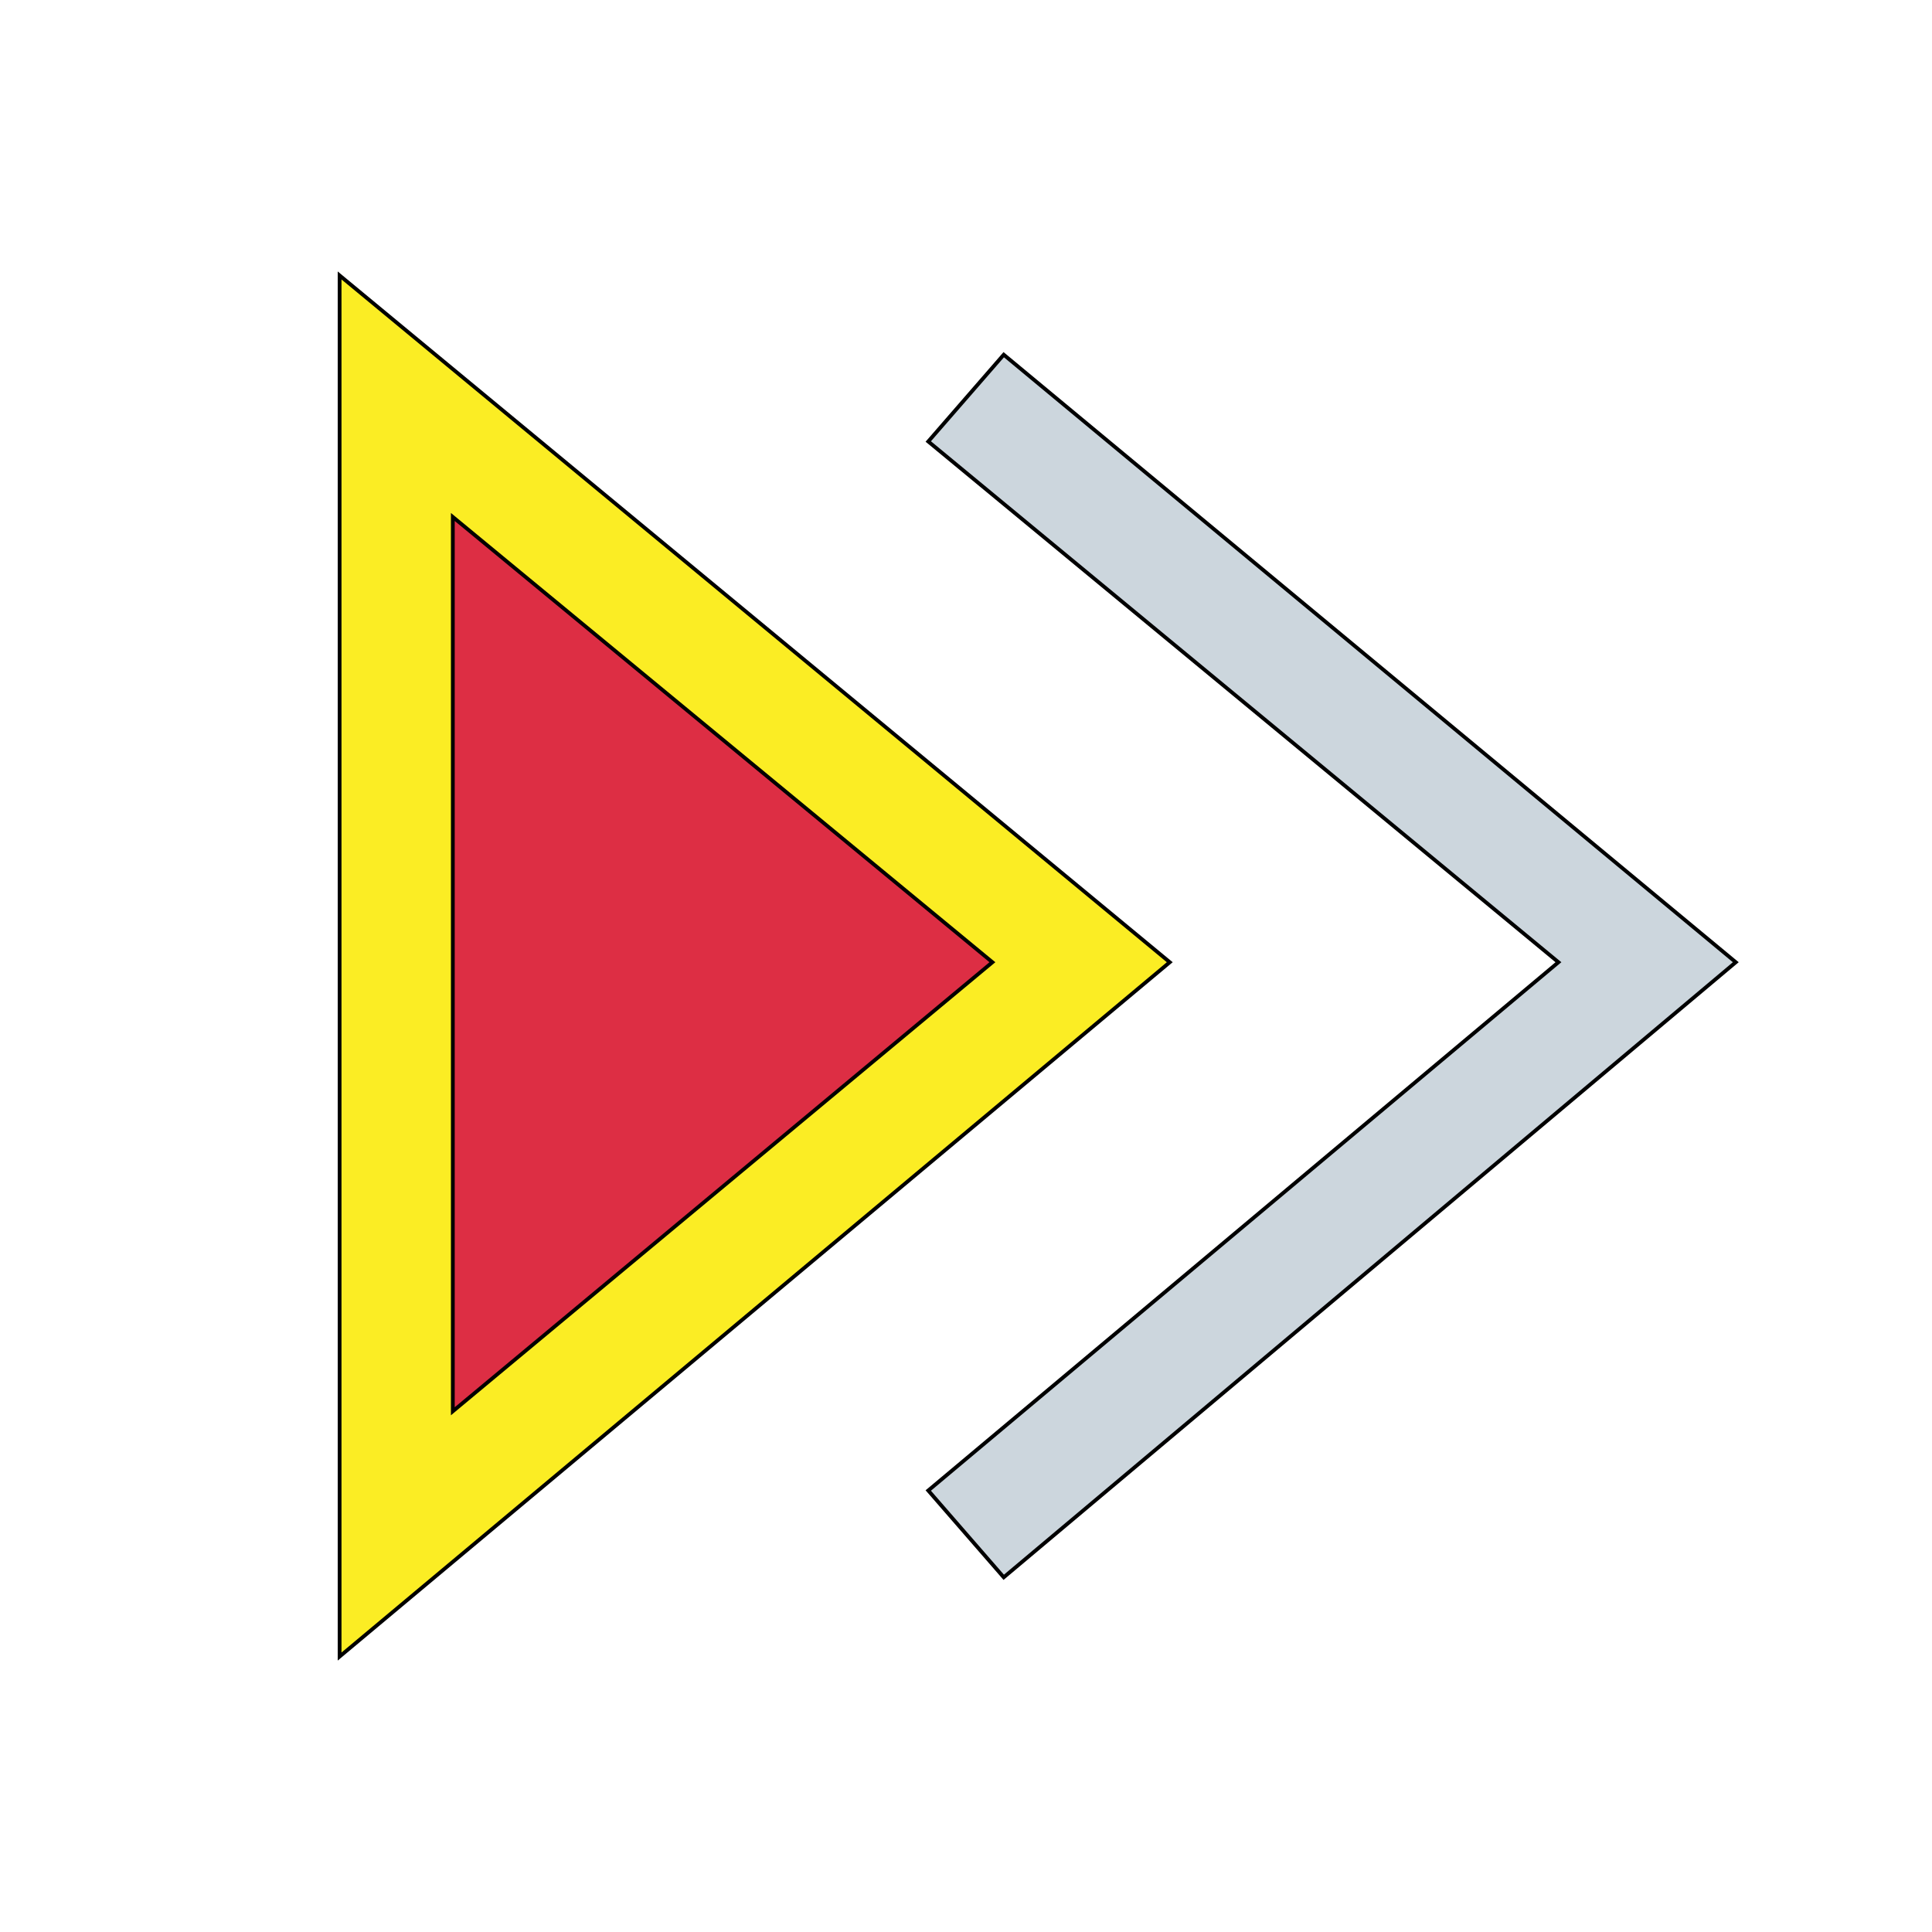
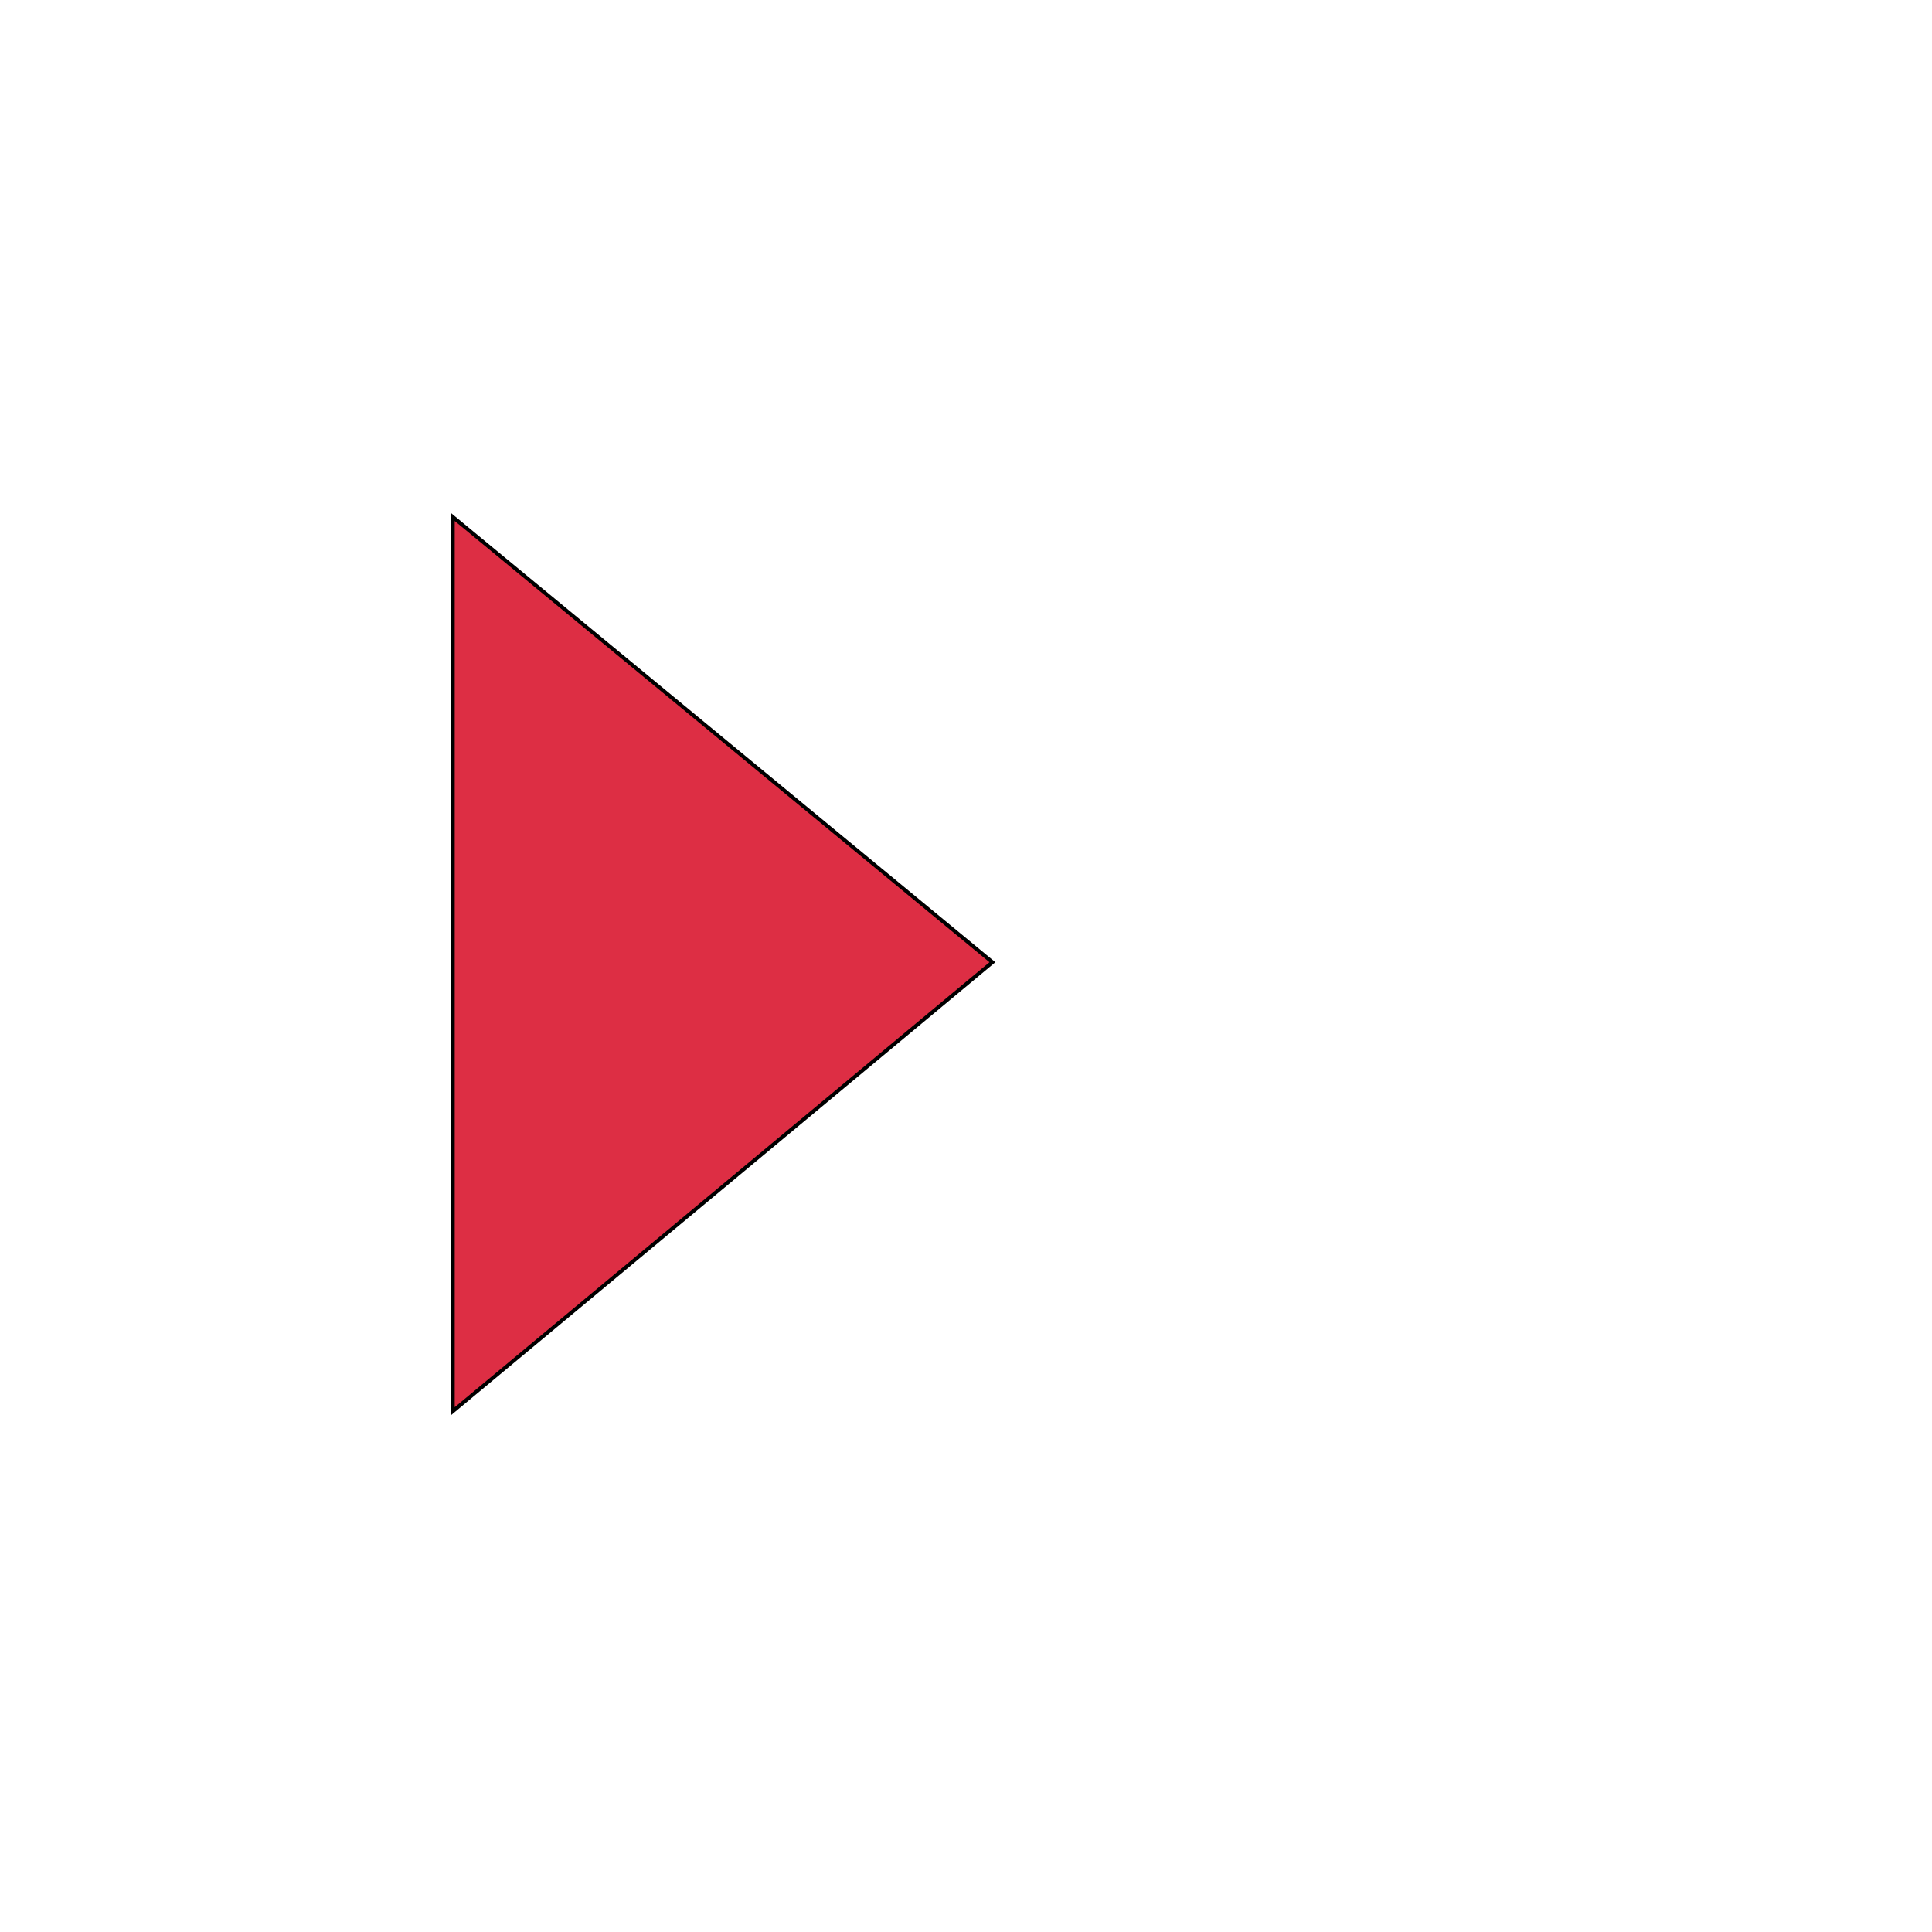
<svg xmlns="http://www.w3.org/2000/svg" id="th_the_control-forward" width="100%" height="100%" version="1.1" preserveAspectRatio="xMidYMin slice" data-uid="the_control-forward" data-keyword="the_control-forward" viewBox="0 0 512 512" data-colors="[&quot;#fbed24&quot;,&quot;#dd2e44&quot;,&quot;#ccd6dd&quot;]">
  <defs id="SvgjsDefs58900" />
-   <path id="th_the_control-forward_0" d="M90 73L90 439L310 255Z " fill-rule="evenodd" fill="#fbed24" stroke-width="1" stroke="#000000" />
  <path id="th_the_control-forward_1" d="M120 137L263 255L120 374Z " fill-rule="evenodd" fill="#dd2e44" stroke-width="1" stroke="#000000" />
-   <path id="th_the_control-forward_2" d="M460 255L266 418L246 395L413 255L246 117L266 94Z " fill-rule="evenodd" fill="#ccd6dd" stroke-width="1" stroke="#000000" />
</svg>